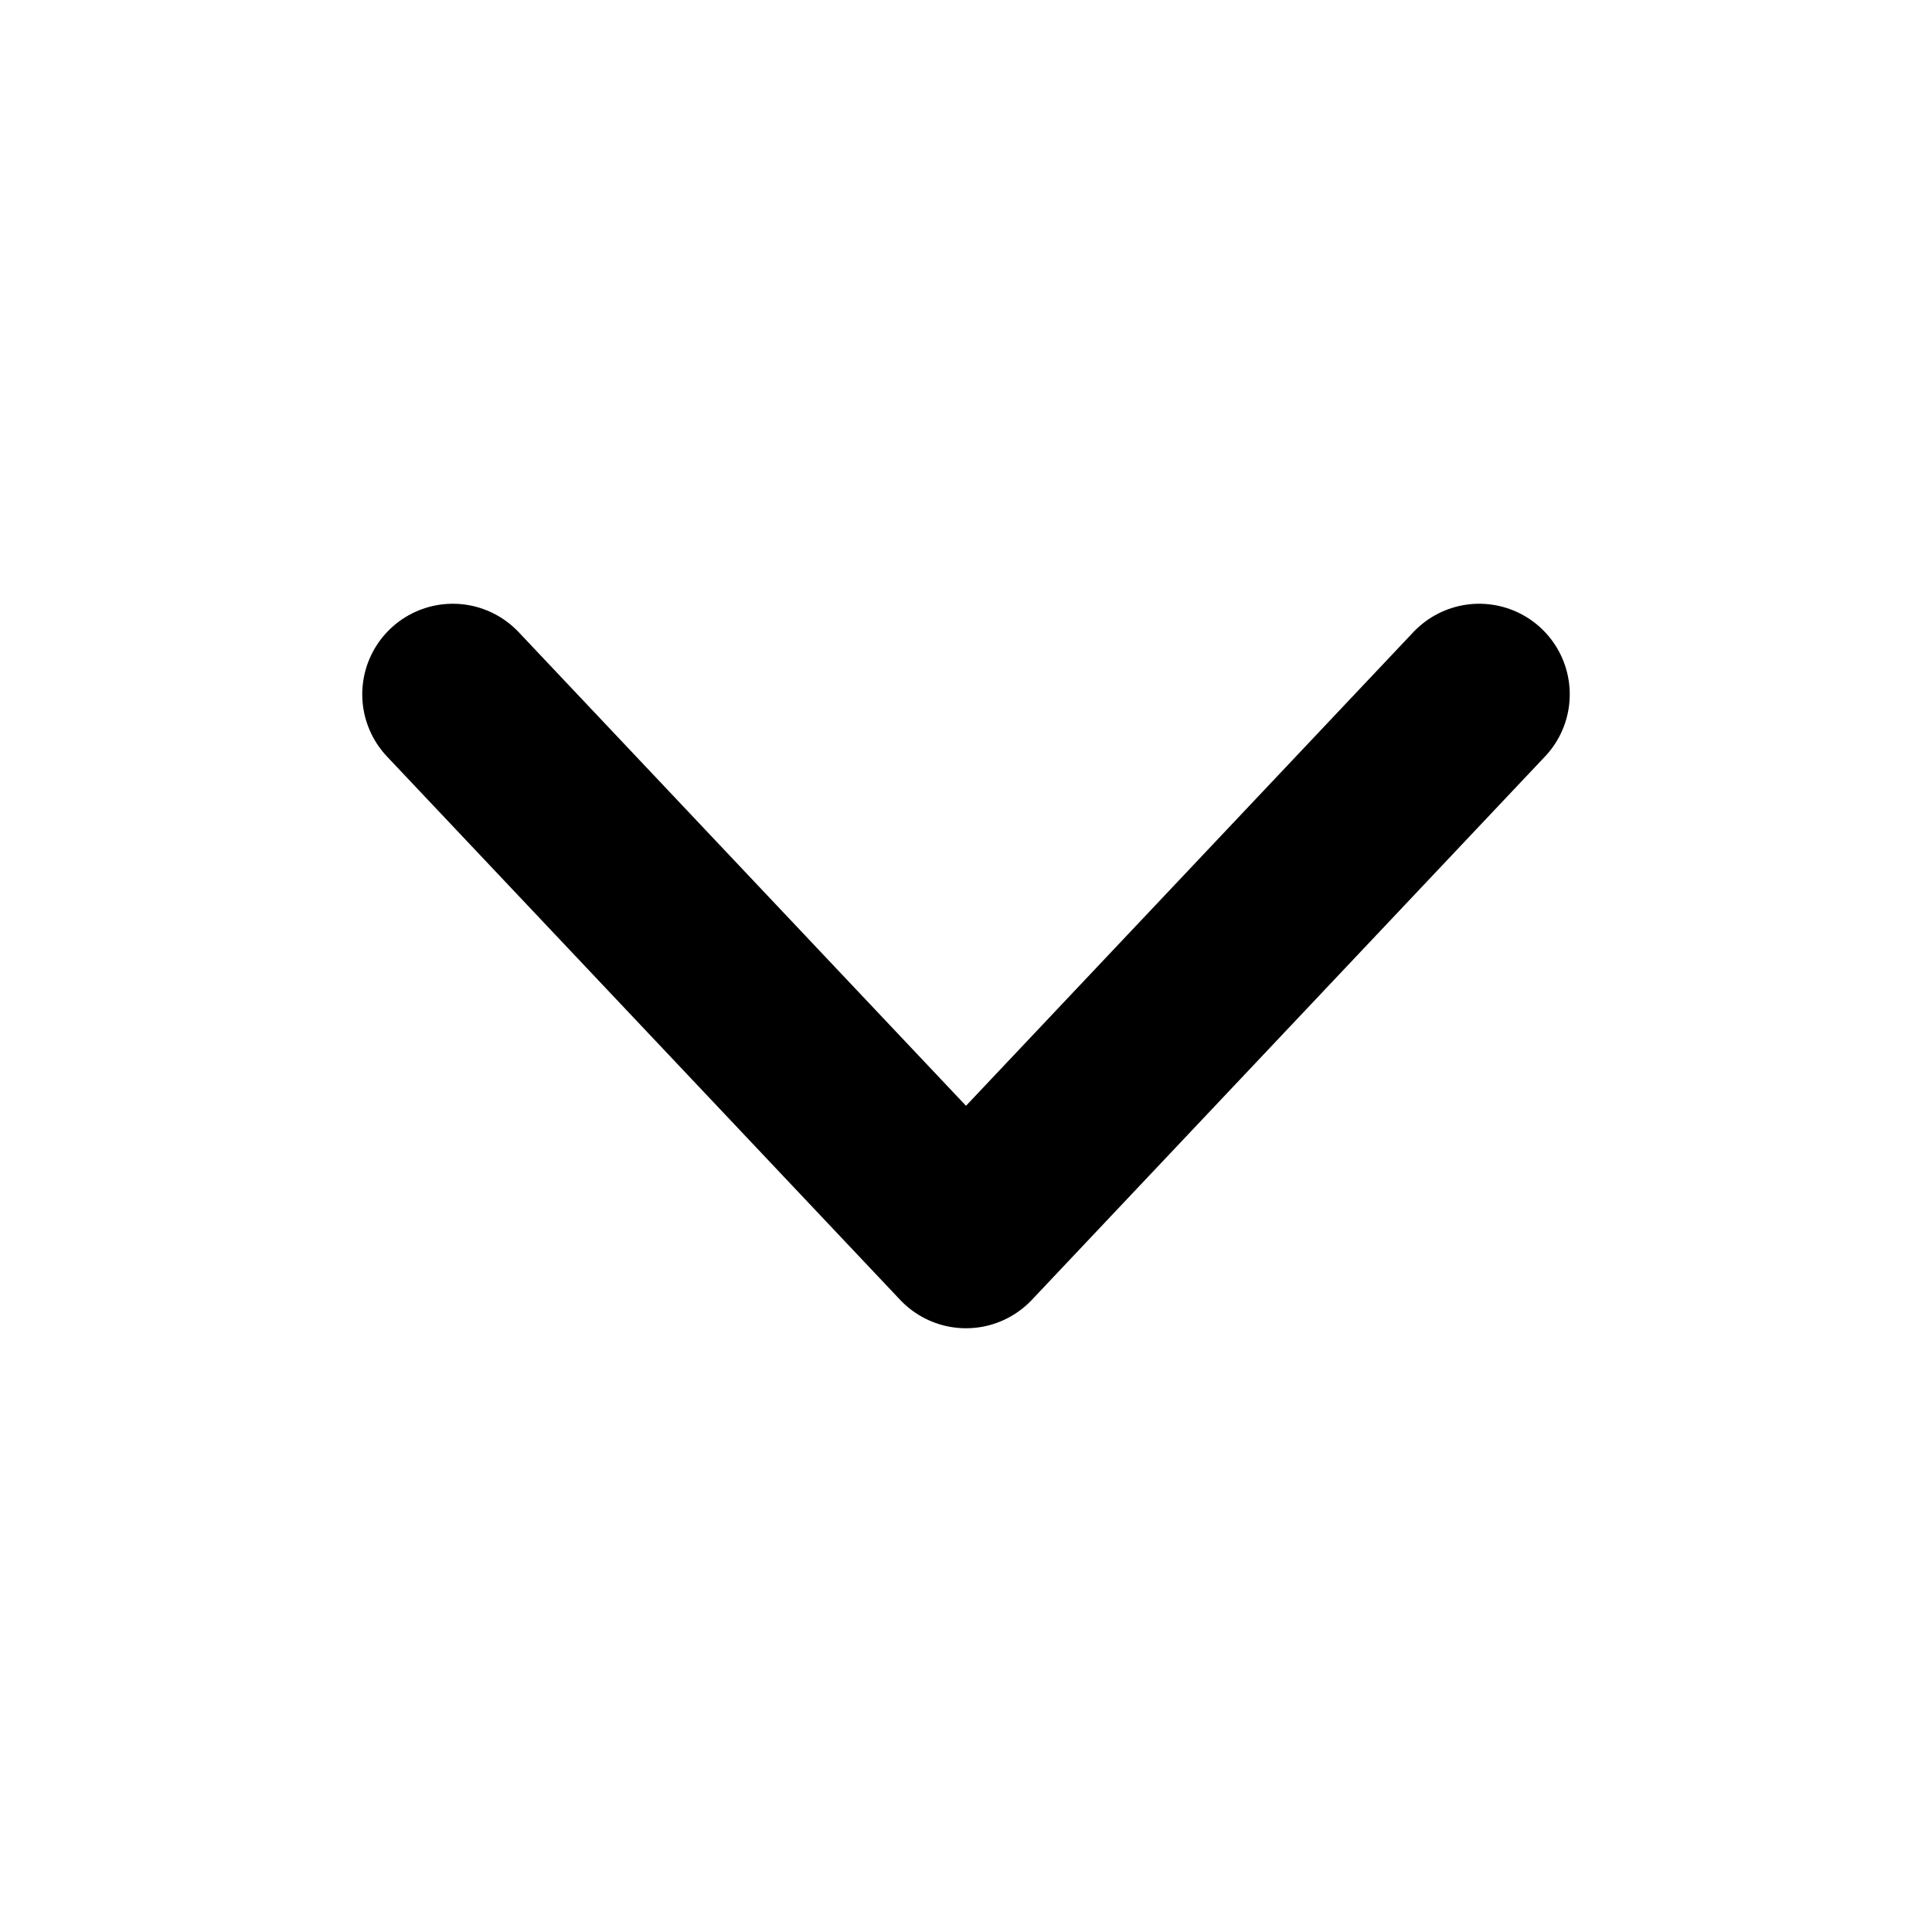
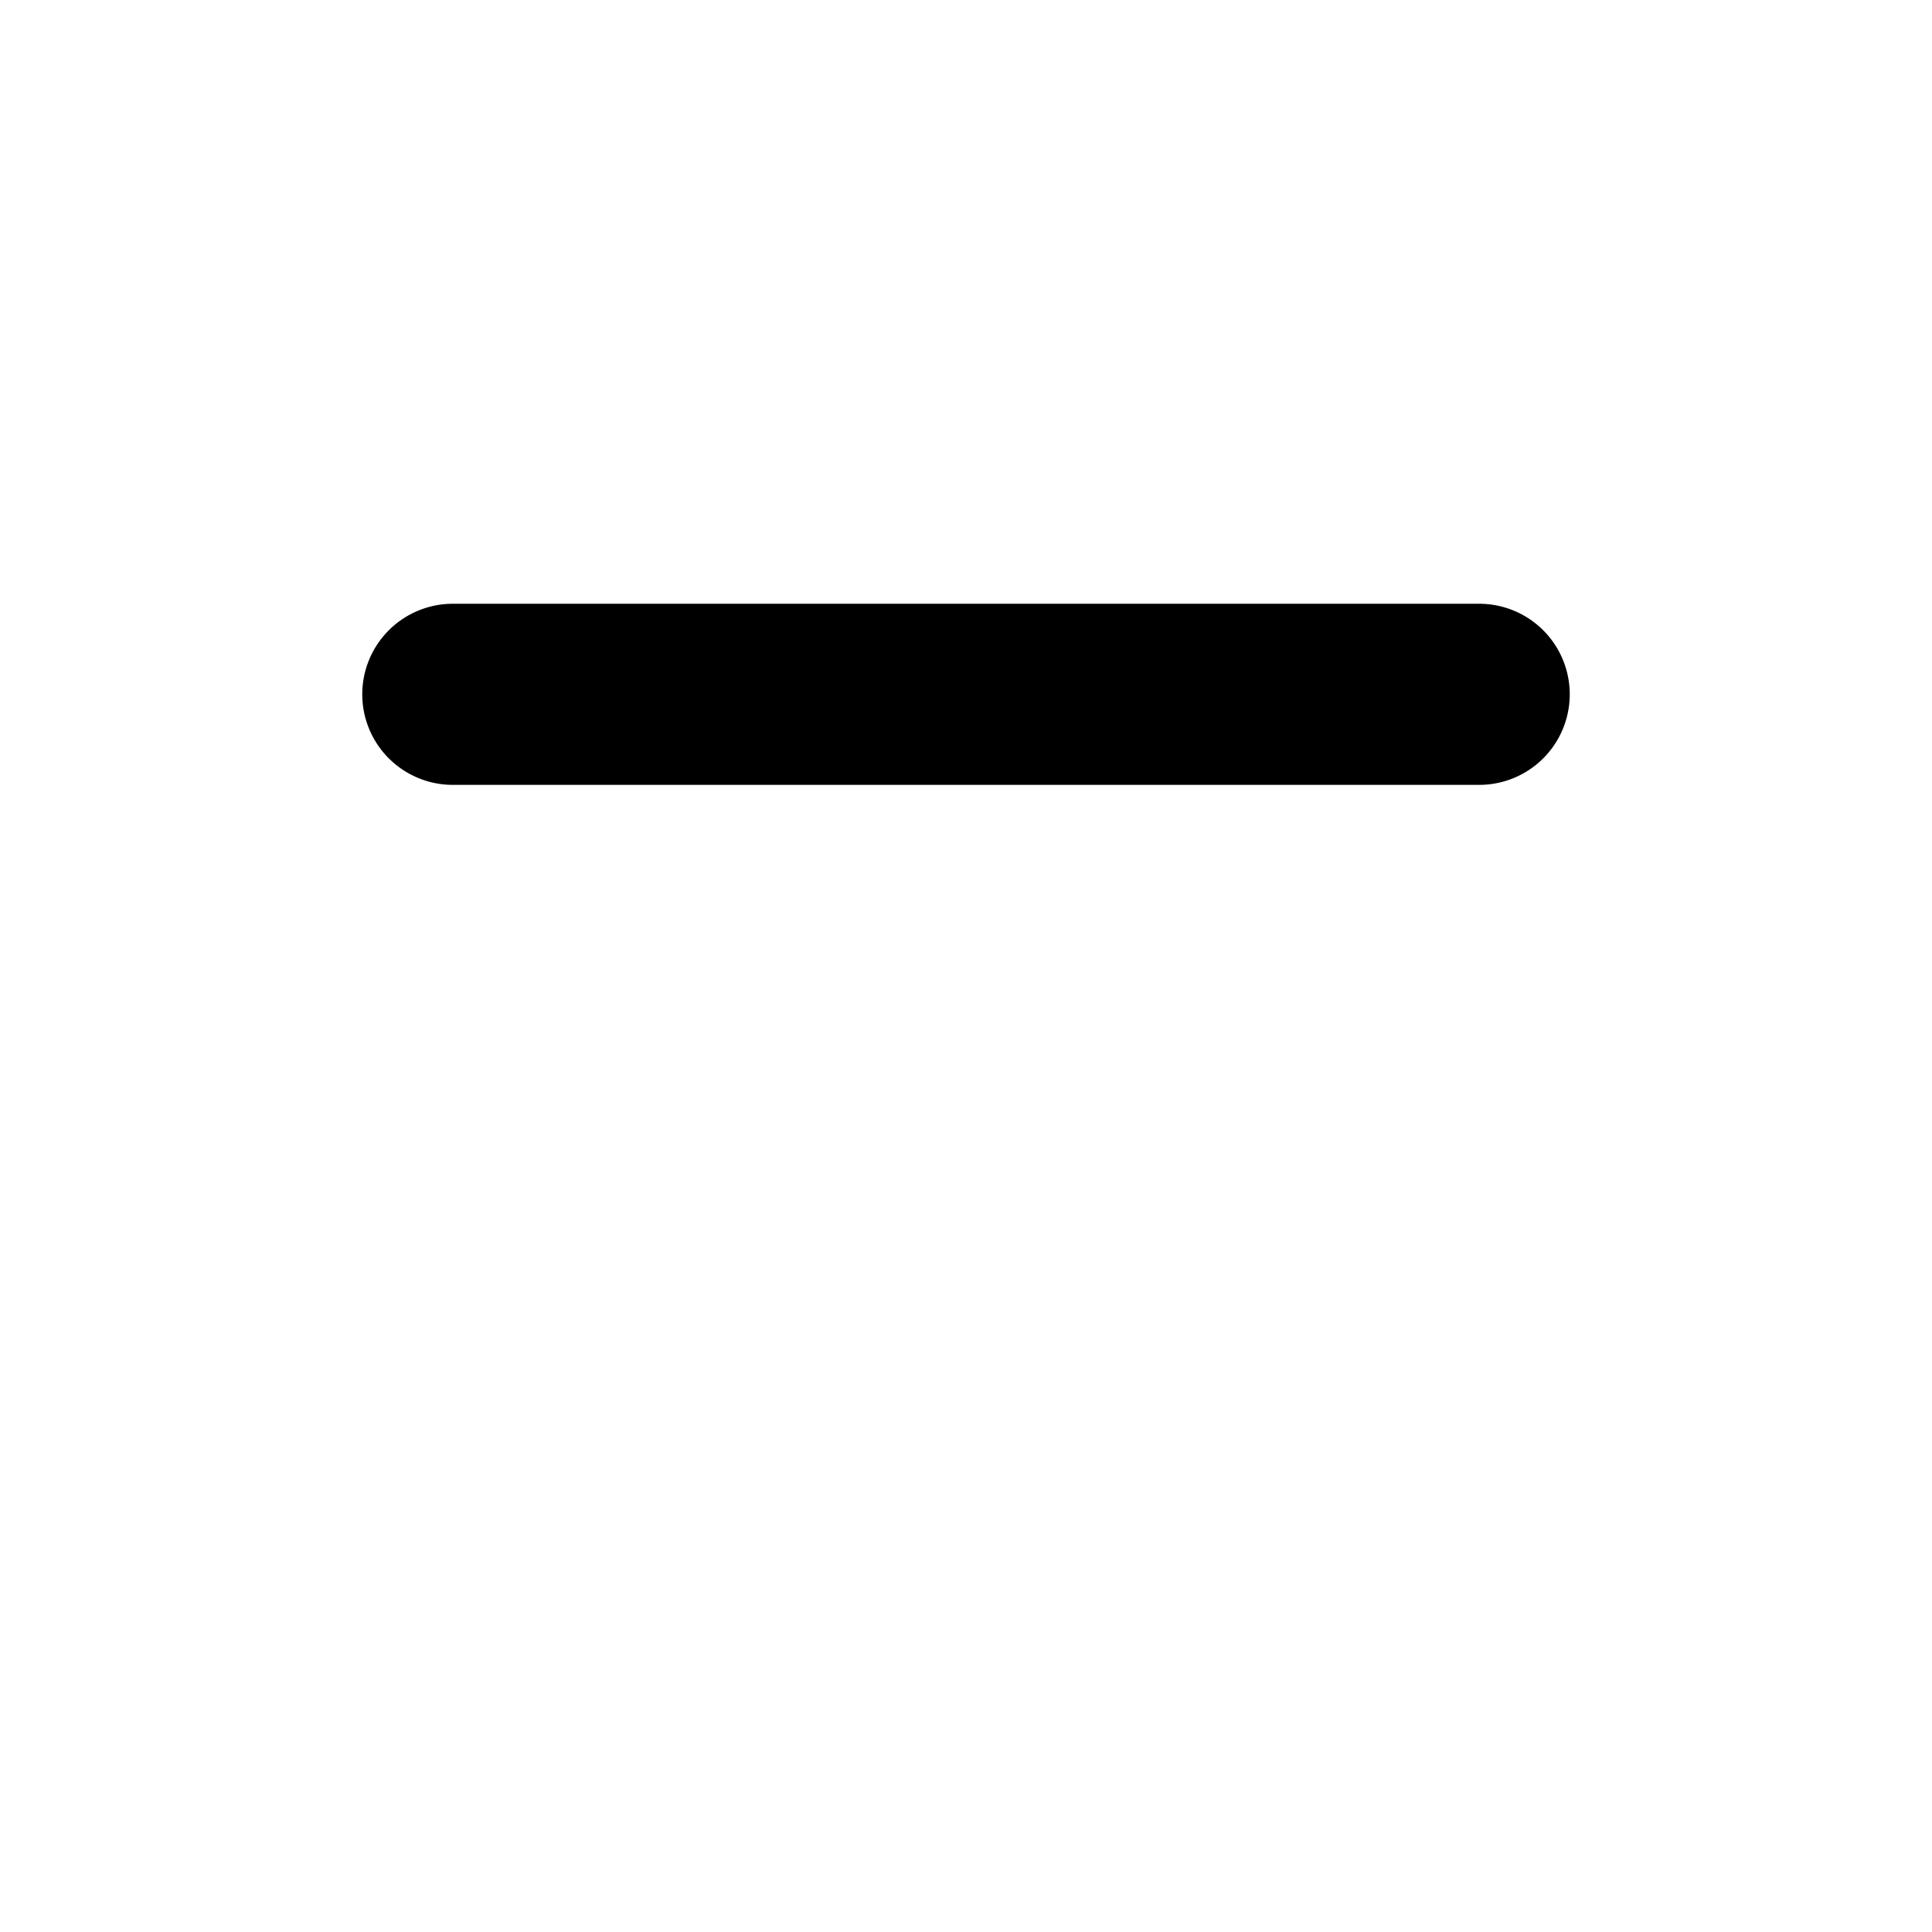
<svg xmlns="http://www.w3.org/2000/svg" width="16" height="16" viewBox="0 0 16 16" fill="none">
-   <path d="M3.75 5.75L8 10.25L12.25 5.75" stroke="black" stroke-width="1.5" stroke-linecap="round" stroke-linejoin="round" />
+   <path d="M3.75 5.75L12.25 5.75" stroke="black" stroke-width="1.5" stroke-linecap="round" stroke-linejoin="round" />
</svg>